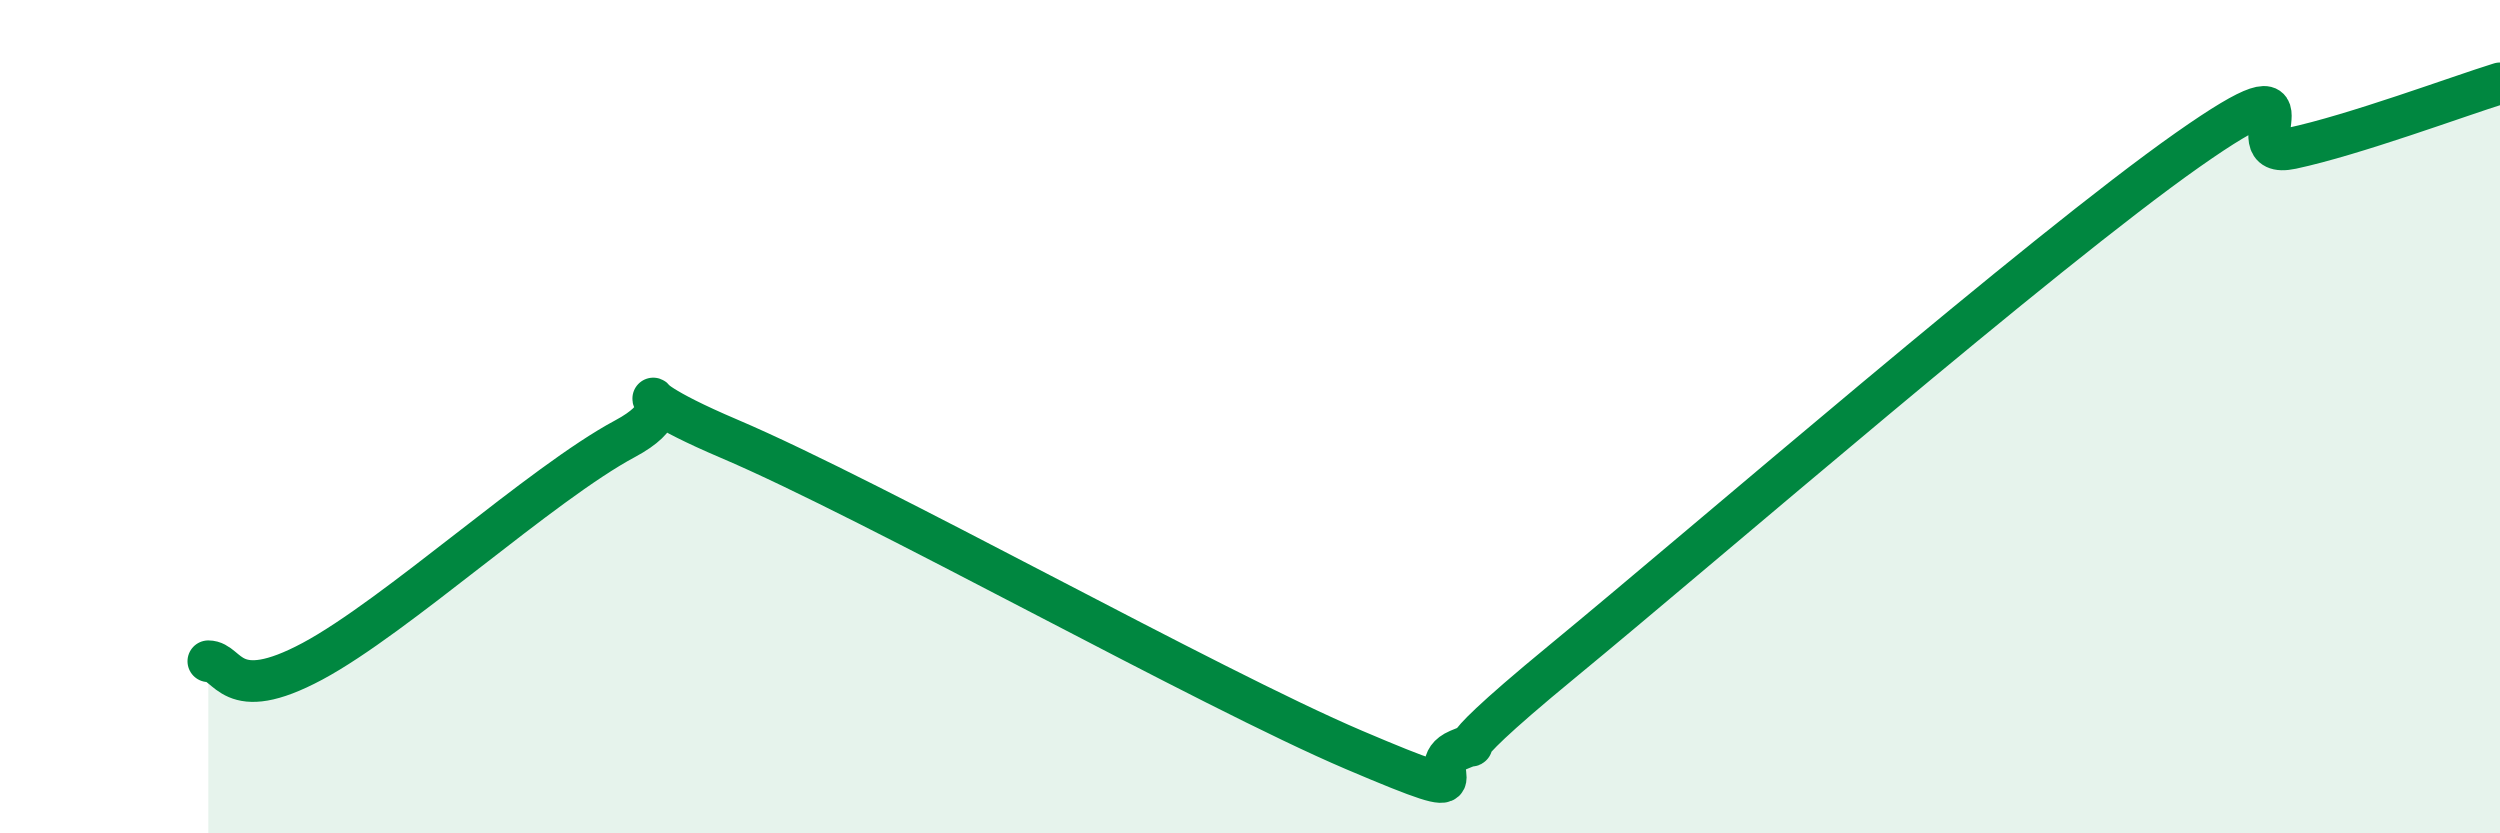
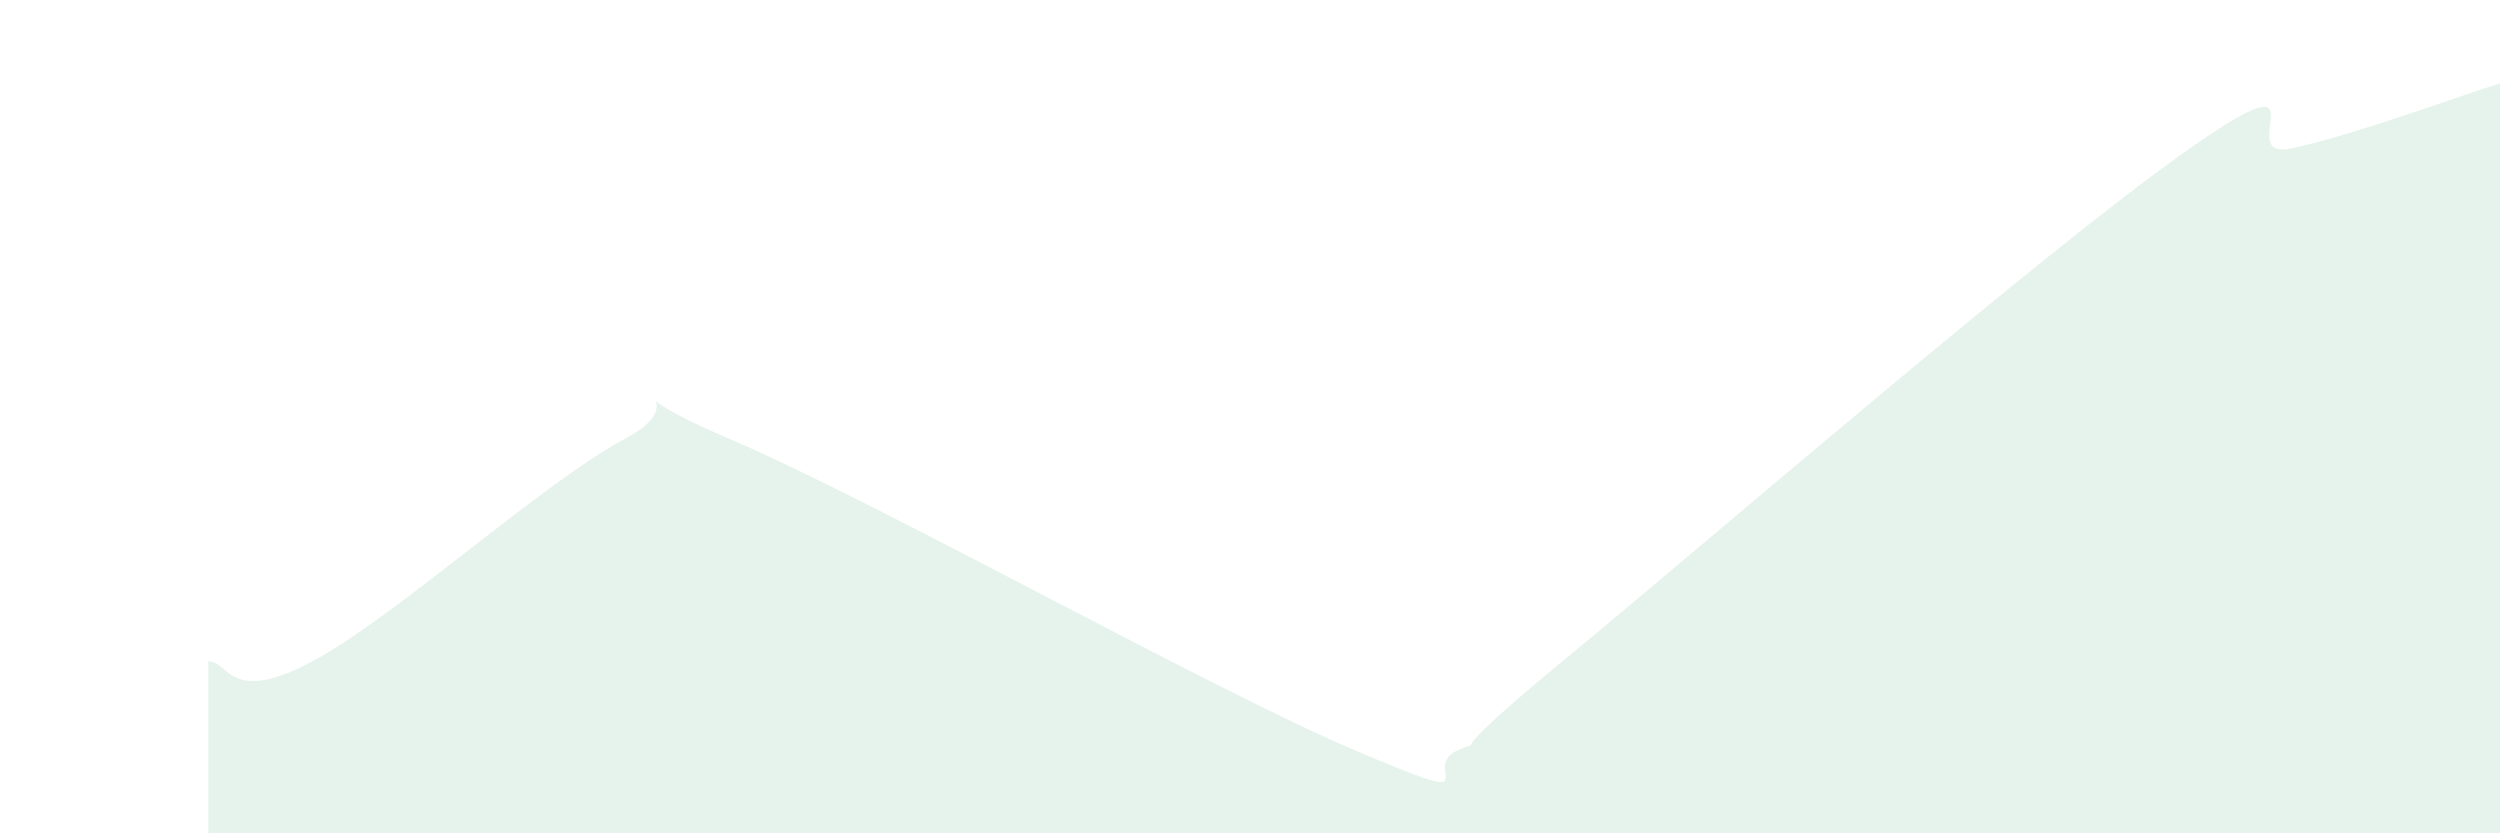
<svg xmlns="http://www.w3.org/2000/svg" width="60" height="20" viewBox="0 0 60 20">
  <path d="M 5,15.87 C 5.5,15.87 5.5,16.94 7.5,15.87 C 9.5,14.8 13,11.6 15,10.53 C 17,9.46 14,9.04 17.5,10.53 C 21,12.02 29,16.51 32.5,18 C 36,19.49 34,18.43 35,18 C 36,17.57 34,18.75 37.5,15.87 C 41,12.99 49,6.06 52.5,3.6 C 56,1.14 53.5,3.88 55,3.56 C 56.5,3.24 59,2.31 60,2L60 20L5 20Z" fill="#008740" opacity="0.1" stroke-linecap="round" stroke-linejoin="round" />
-   <path d="M 5,15.87 C 5.5,15.87 5.5,16.94 7.5,15.87 C 9.5,14.8 13,11.6 15,10.53 C 17,9.46 14,9.04 17.5,10.53 C 21,12.02 29,16.51 32.5,18 C 36,19.49 34,18.43 35,18 C 36,17.57 34,18.75 37.5,15.87 C 41,12.99 49,6.06 52.5,3.6 C 56,1.14 53.5,3.88 55,3.56 C 56.5,3.24 59,2.31 60,2" stroke="#008740" stroke-width="1" fill="none" stroke-linecap="round" stroke-linejoin="round" />
</svg>